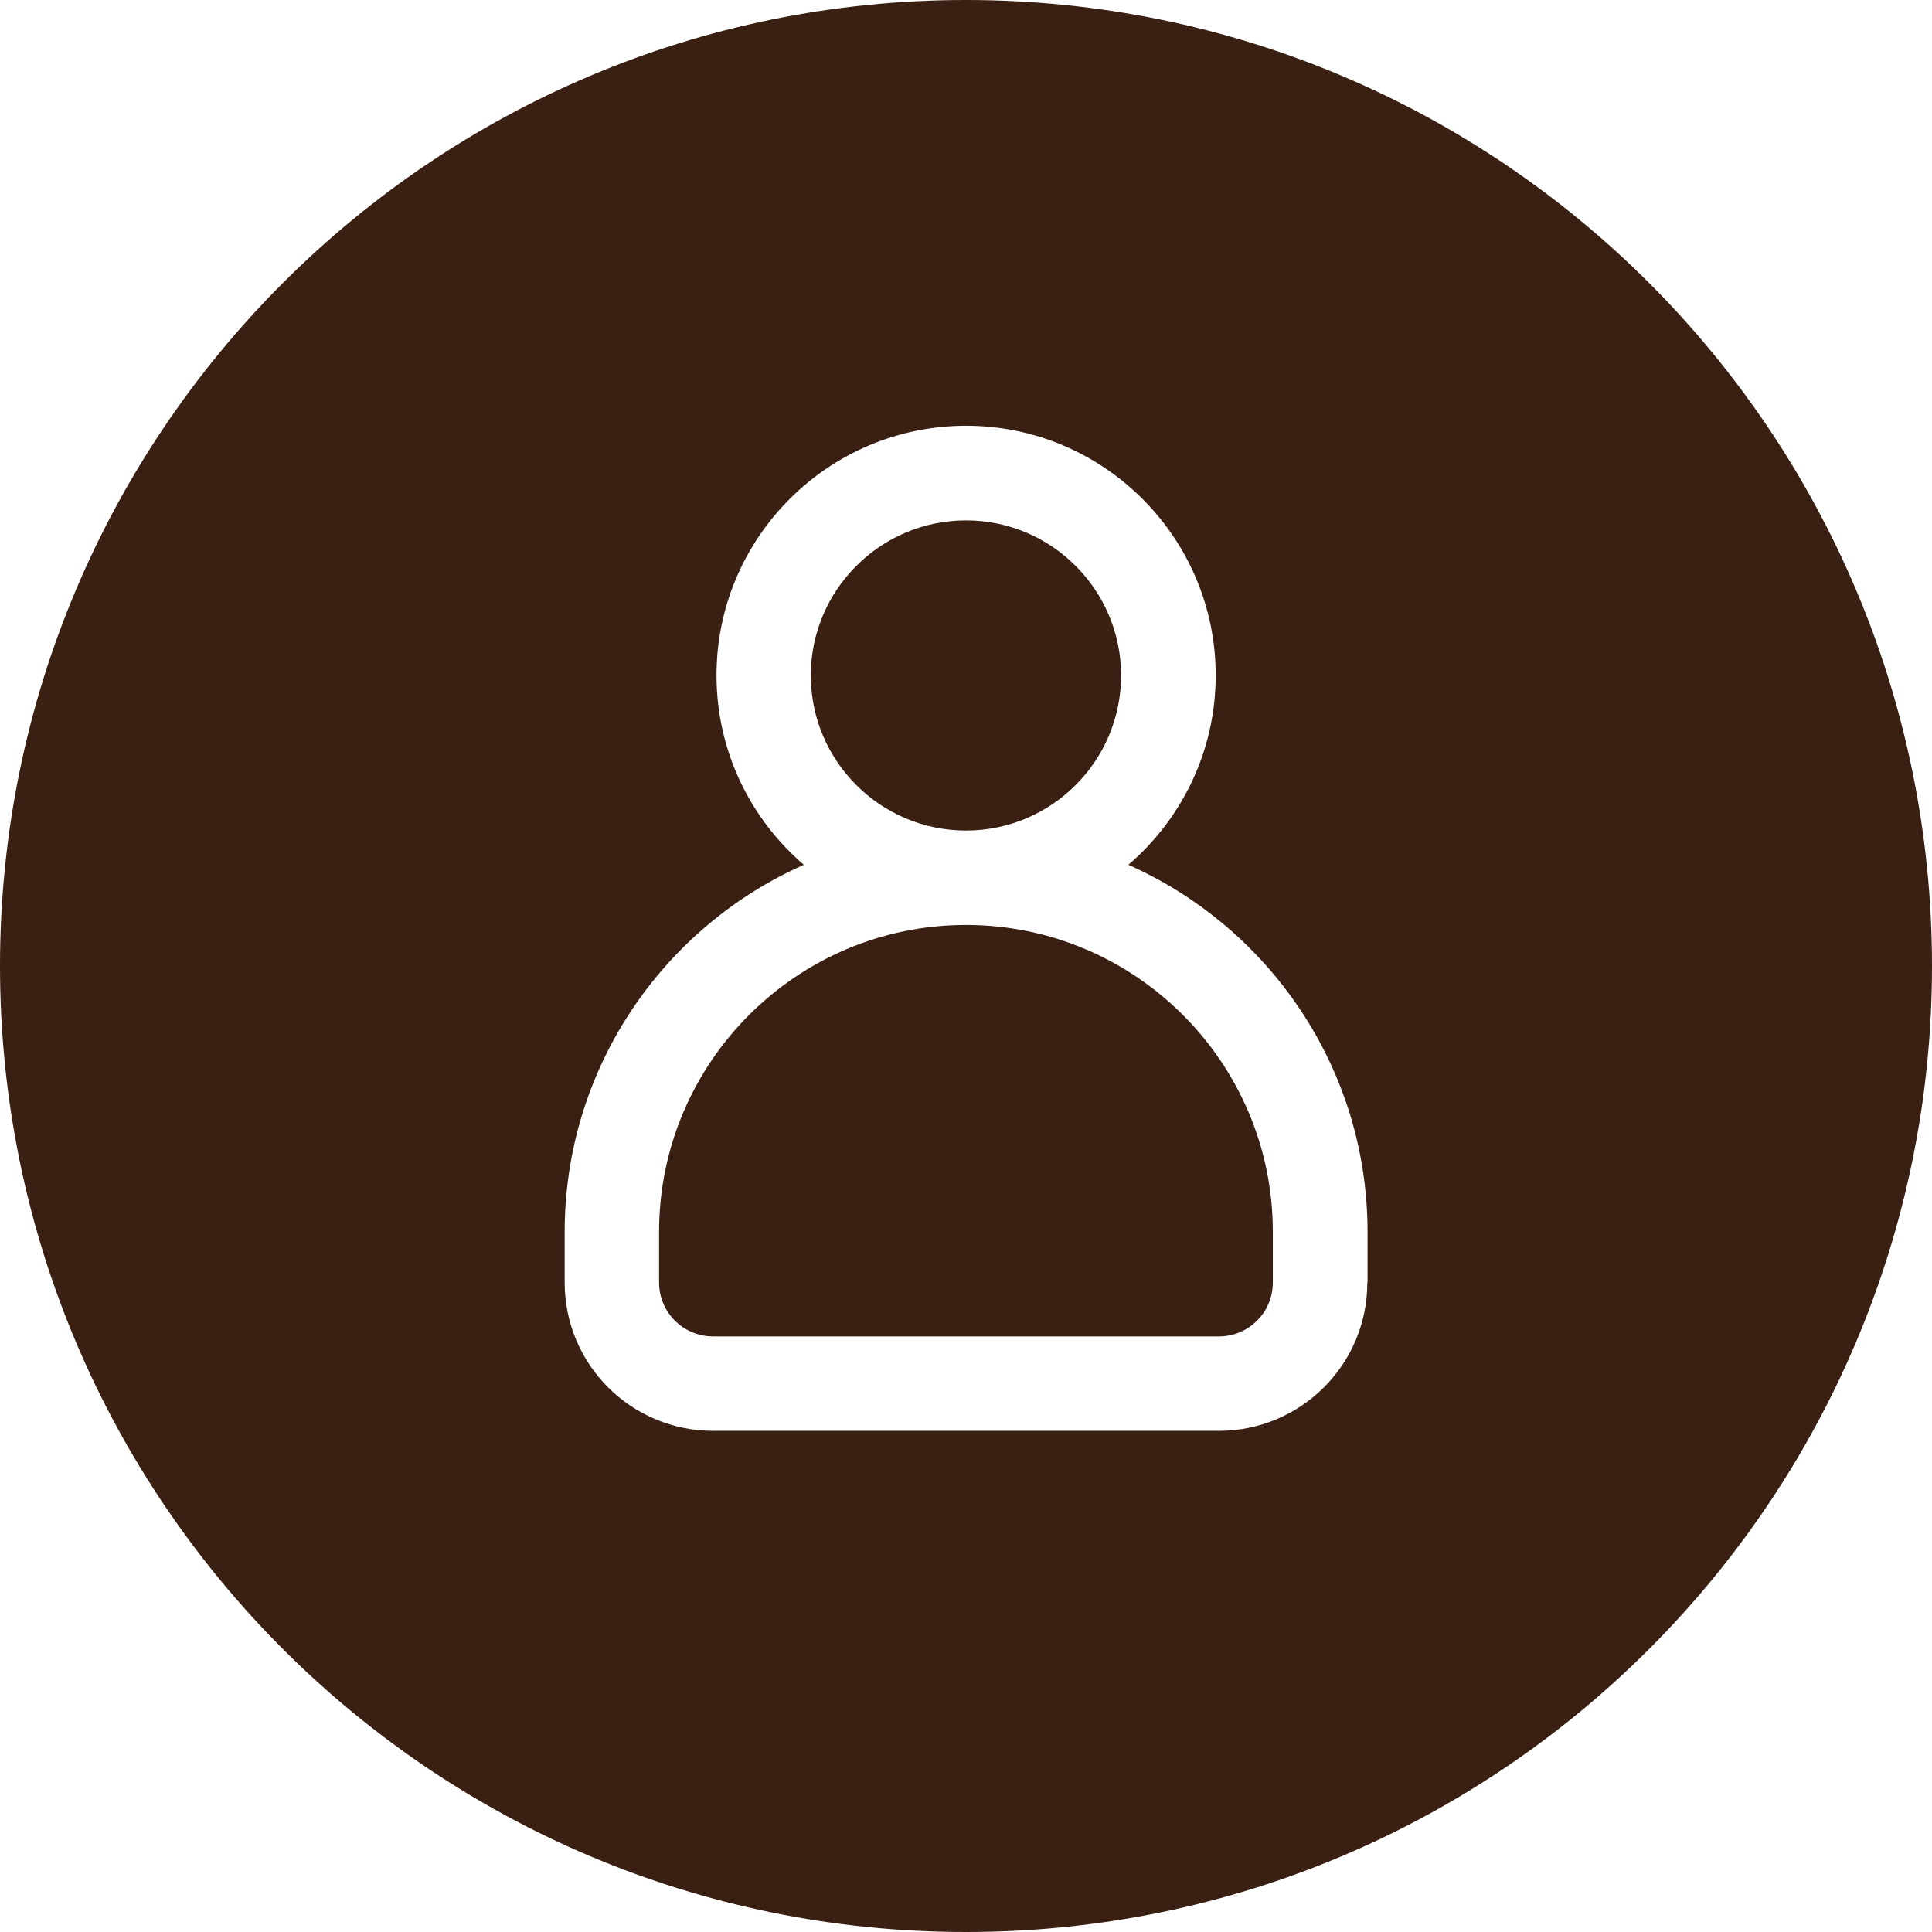
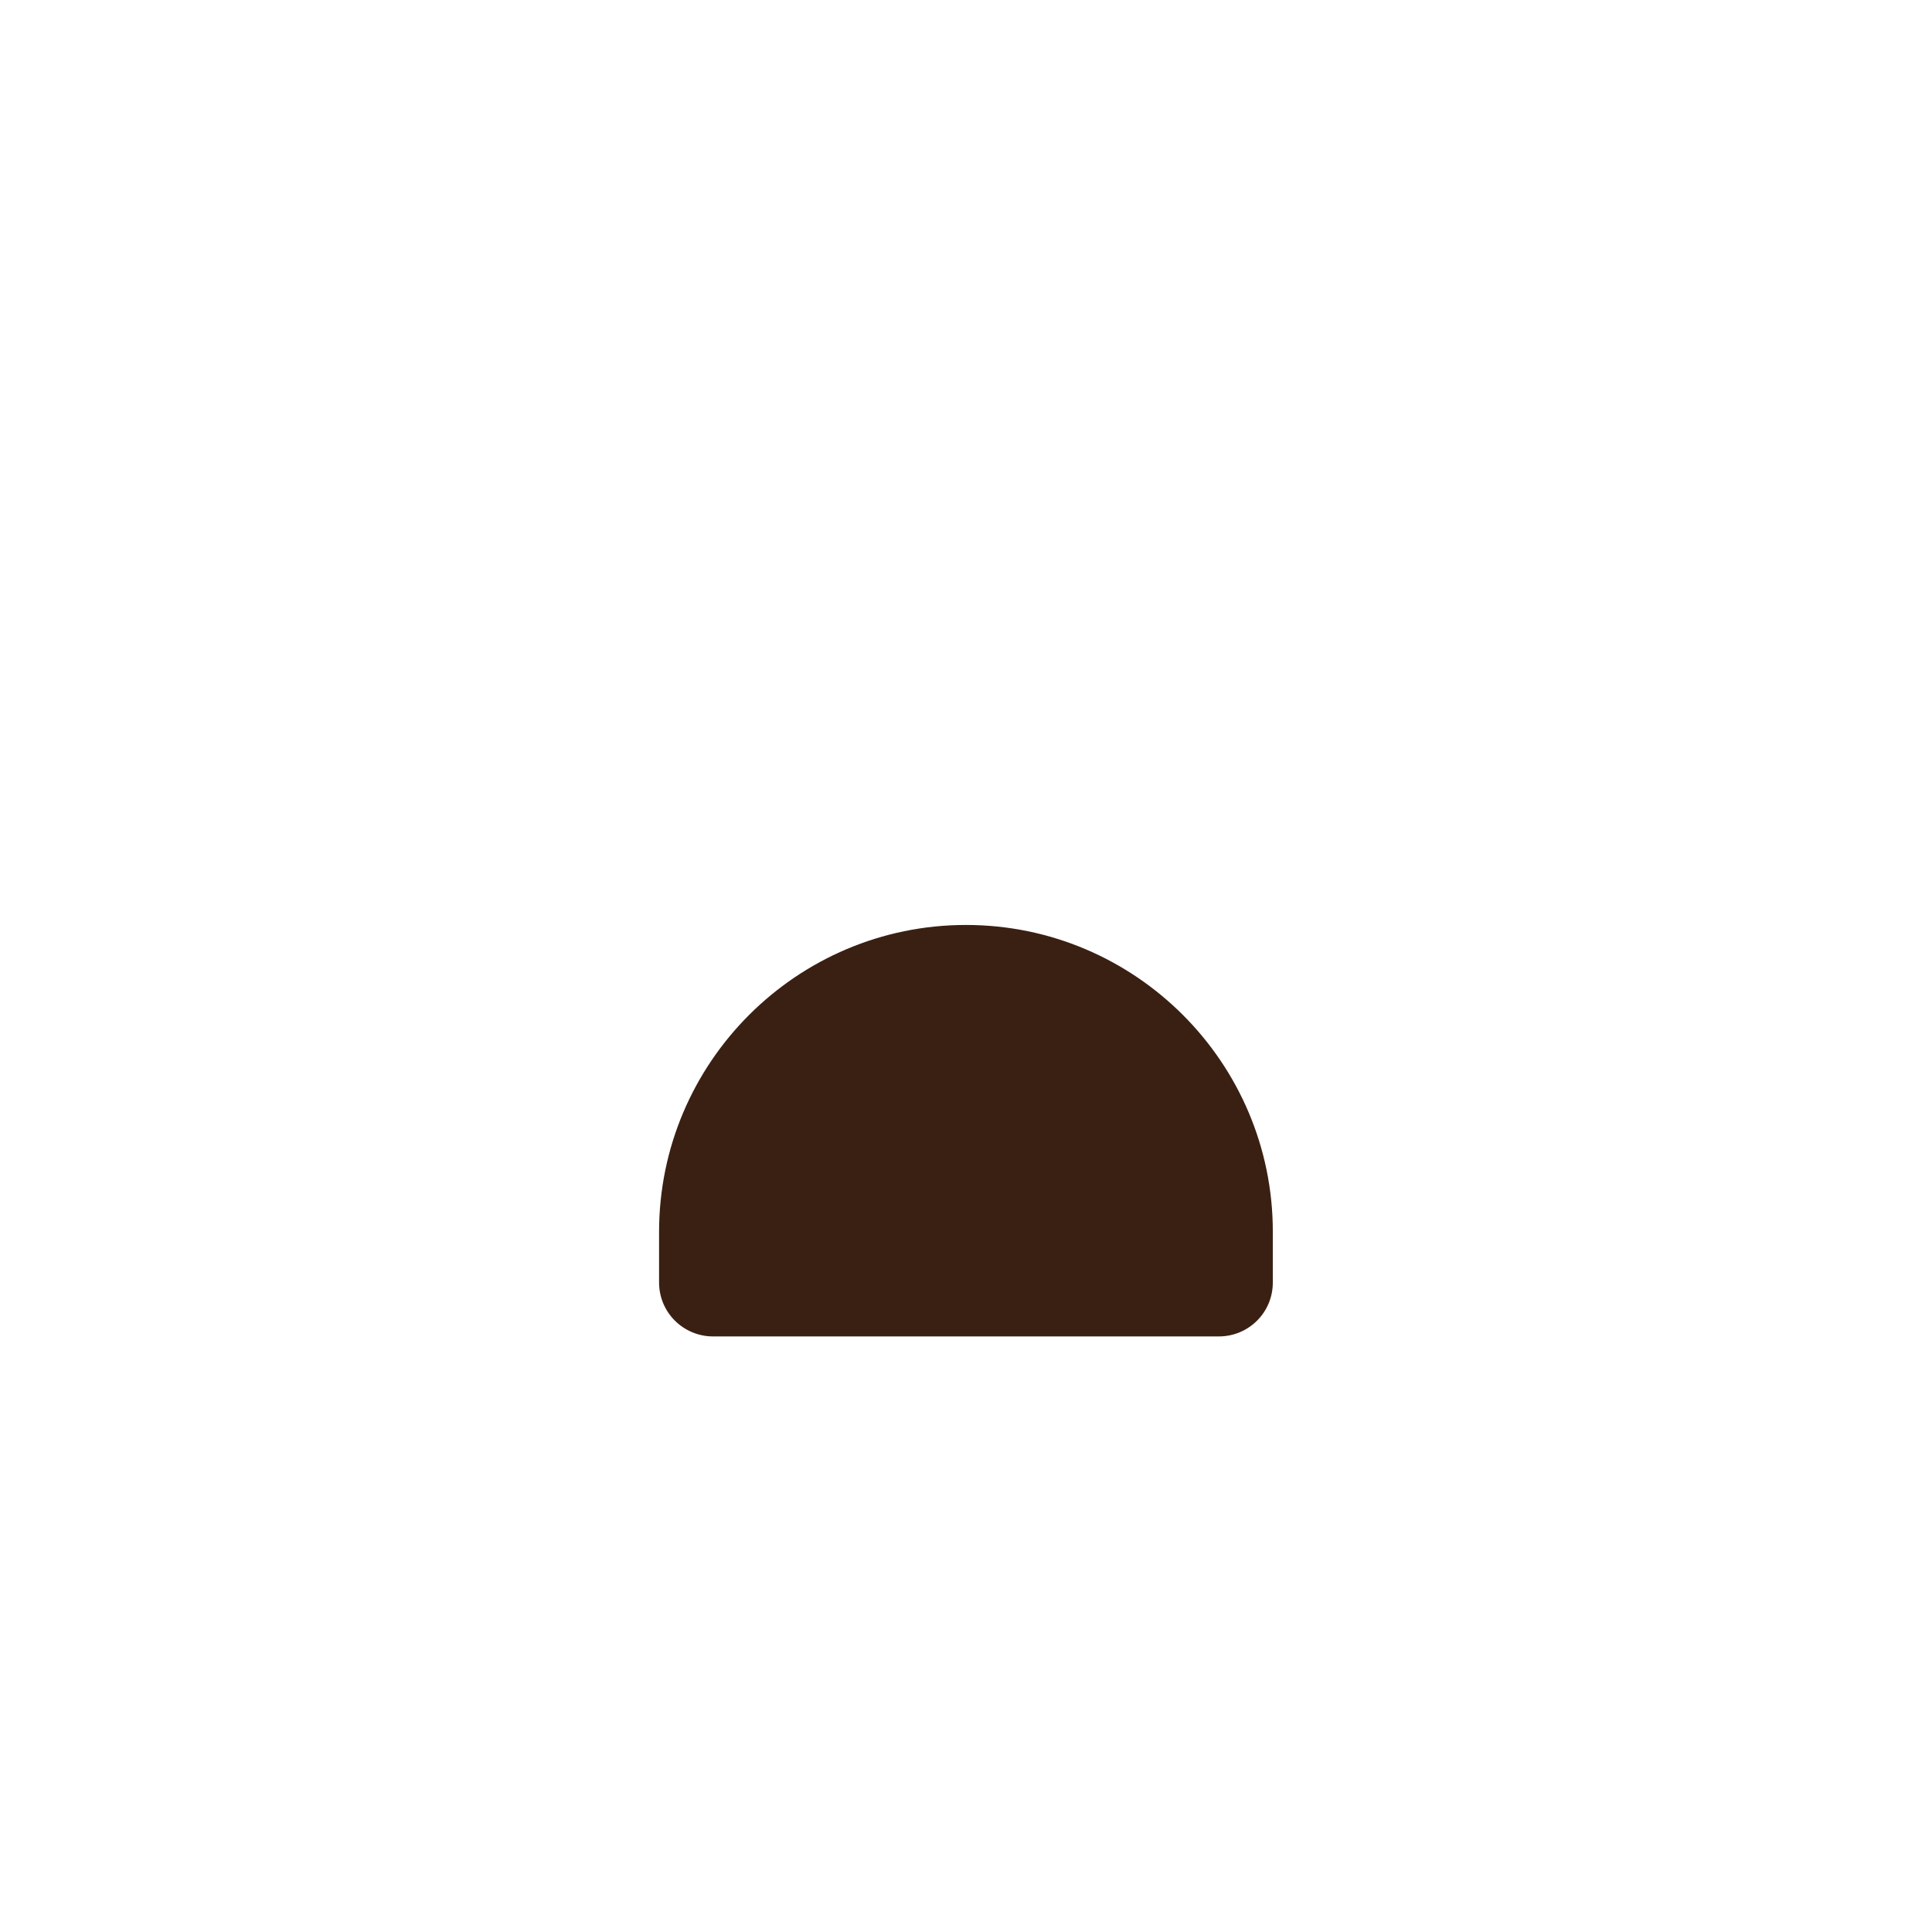
<svg xmlns="http://www.w3.org/2000/svg" id="Layer_1" x="0px" y="0px" viewBox="0 0 185 185" style="enable-background:new 0 0 185 185;" xml:space="preserve">
  <style type="text/css">	.st0{fill:#EEE0CE;}	.st1{fill:#3A2013;}	.st2{fill:#42210B;}	.st3{fill-rule:evenodd;clip-rule:evenodd;fill:#3A2013;}</style>
  <g>
    <path class="st1" d="M92.5,88.57c-16.2,0-29.39,13.18-29.39,29.39v4.84c0,2.89,2.34,5.17,5.17,5.17h48.44  c2.81,0,5.16-2.26,5.16-5.17v-4.84C121.89,101.75,108.7,88.57,92.5,88.57z" />
-     <path class="st1" d="M92.5,79.53c8.19,0,14.85-6.66,14.85-14.85s-6.66-14.85-14.85-14.85s-14.86,6.66-14.86,14.85  S84.31,79.53,92.5,79.53z" />
-     <path class="st1" d="M92.5,0L92.5,0C41.41,0,0,41.41,0,92.5v0C0,143.59,41.41,185,92.5,185h0c51.09,0,92.5-41.41,92.5-92.5v0  C185,41.41,143.59,0,92.5,0z M130.93,122.8c0,7.93-6.43,14.21-14.21,14.21H68.28c-7.8,0-14.21-6.3-14.21-14.21v-4.84  c0-15.67,9.42-29.17,22.9-35.15c-5.11-4.39-8.36-10.89-8.36-18.14c0-13.18,10.72-23.9,23.9-23.9c13.18,0,23.9,10.72,23.9,23.9  c0,7.25-3.25,13.75-8.36,18.14c13.47,5.98,22.9,19.48,22.9,35.15V122.8z" />
  </g>
</svg>